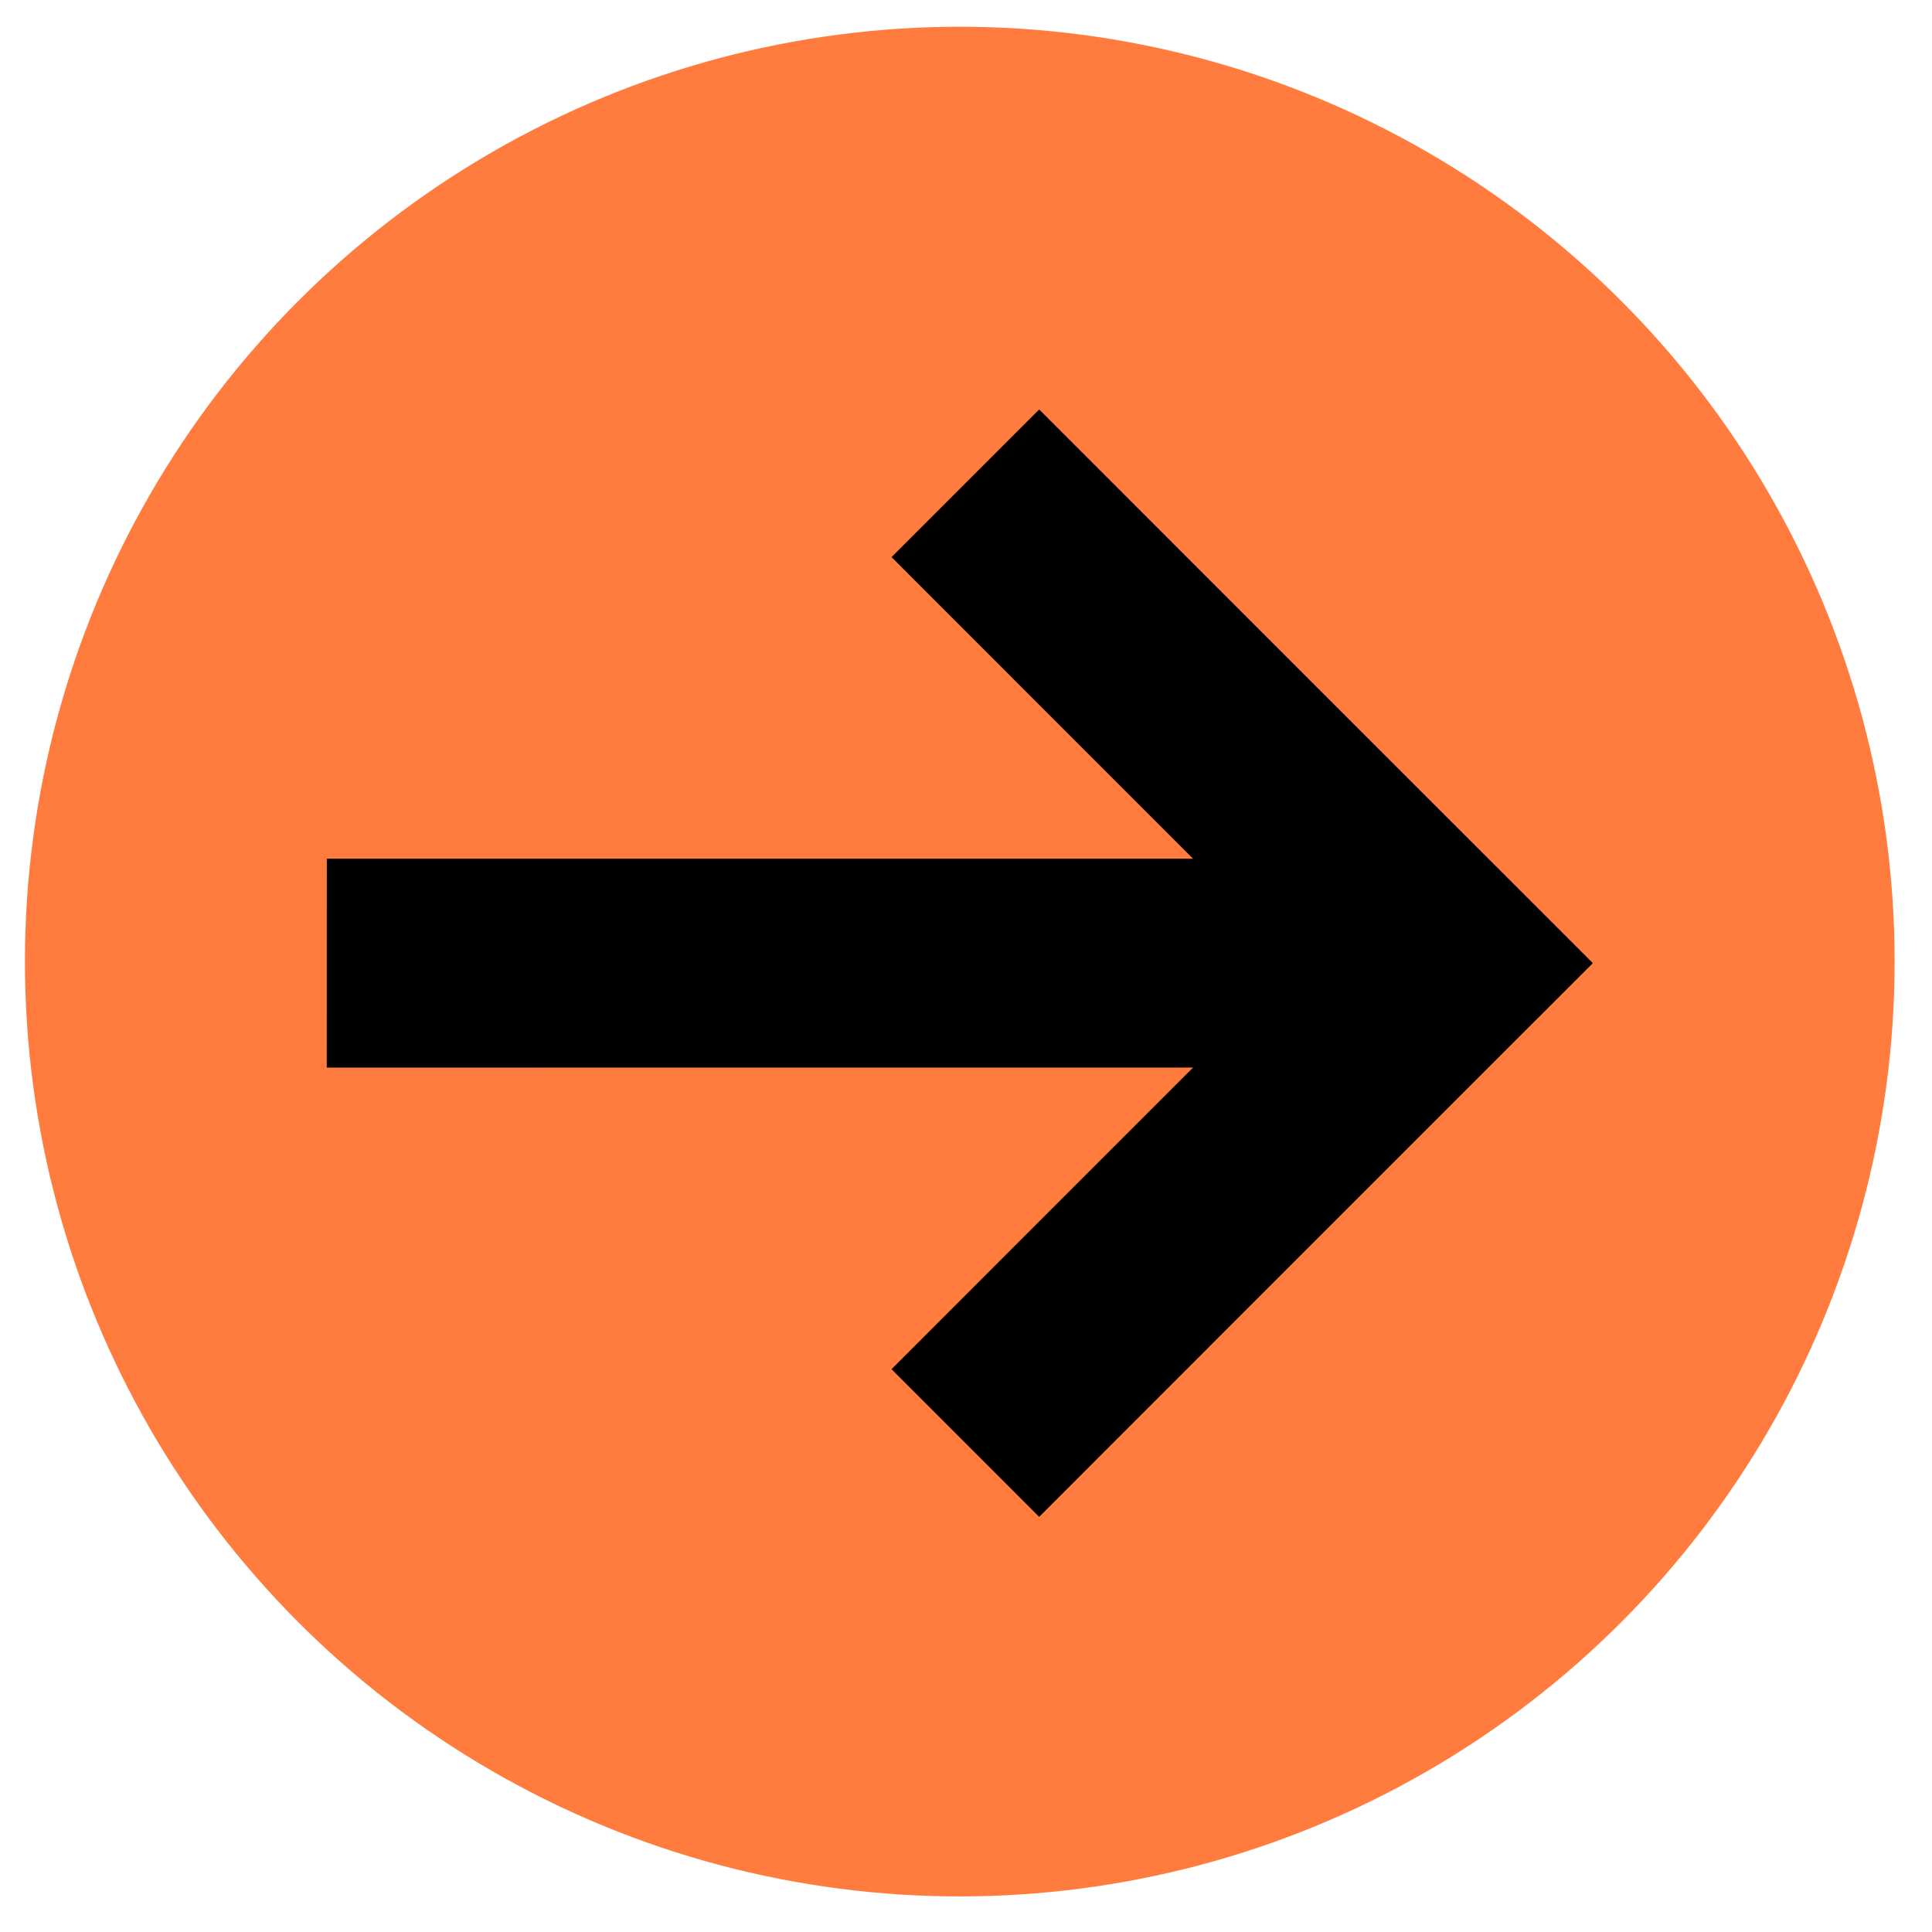
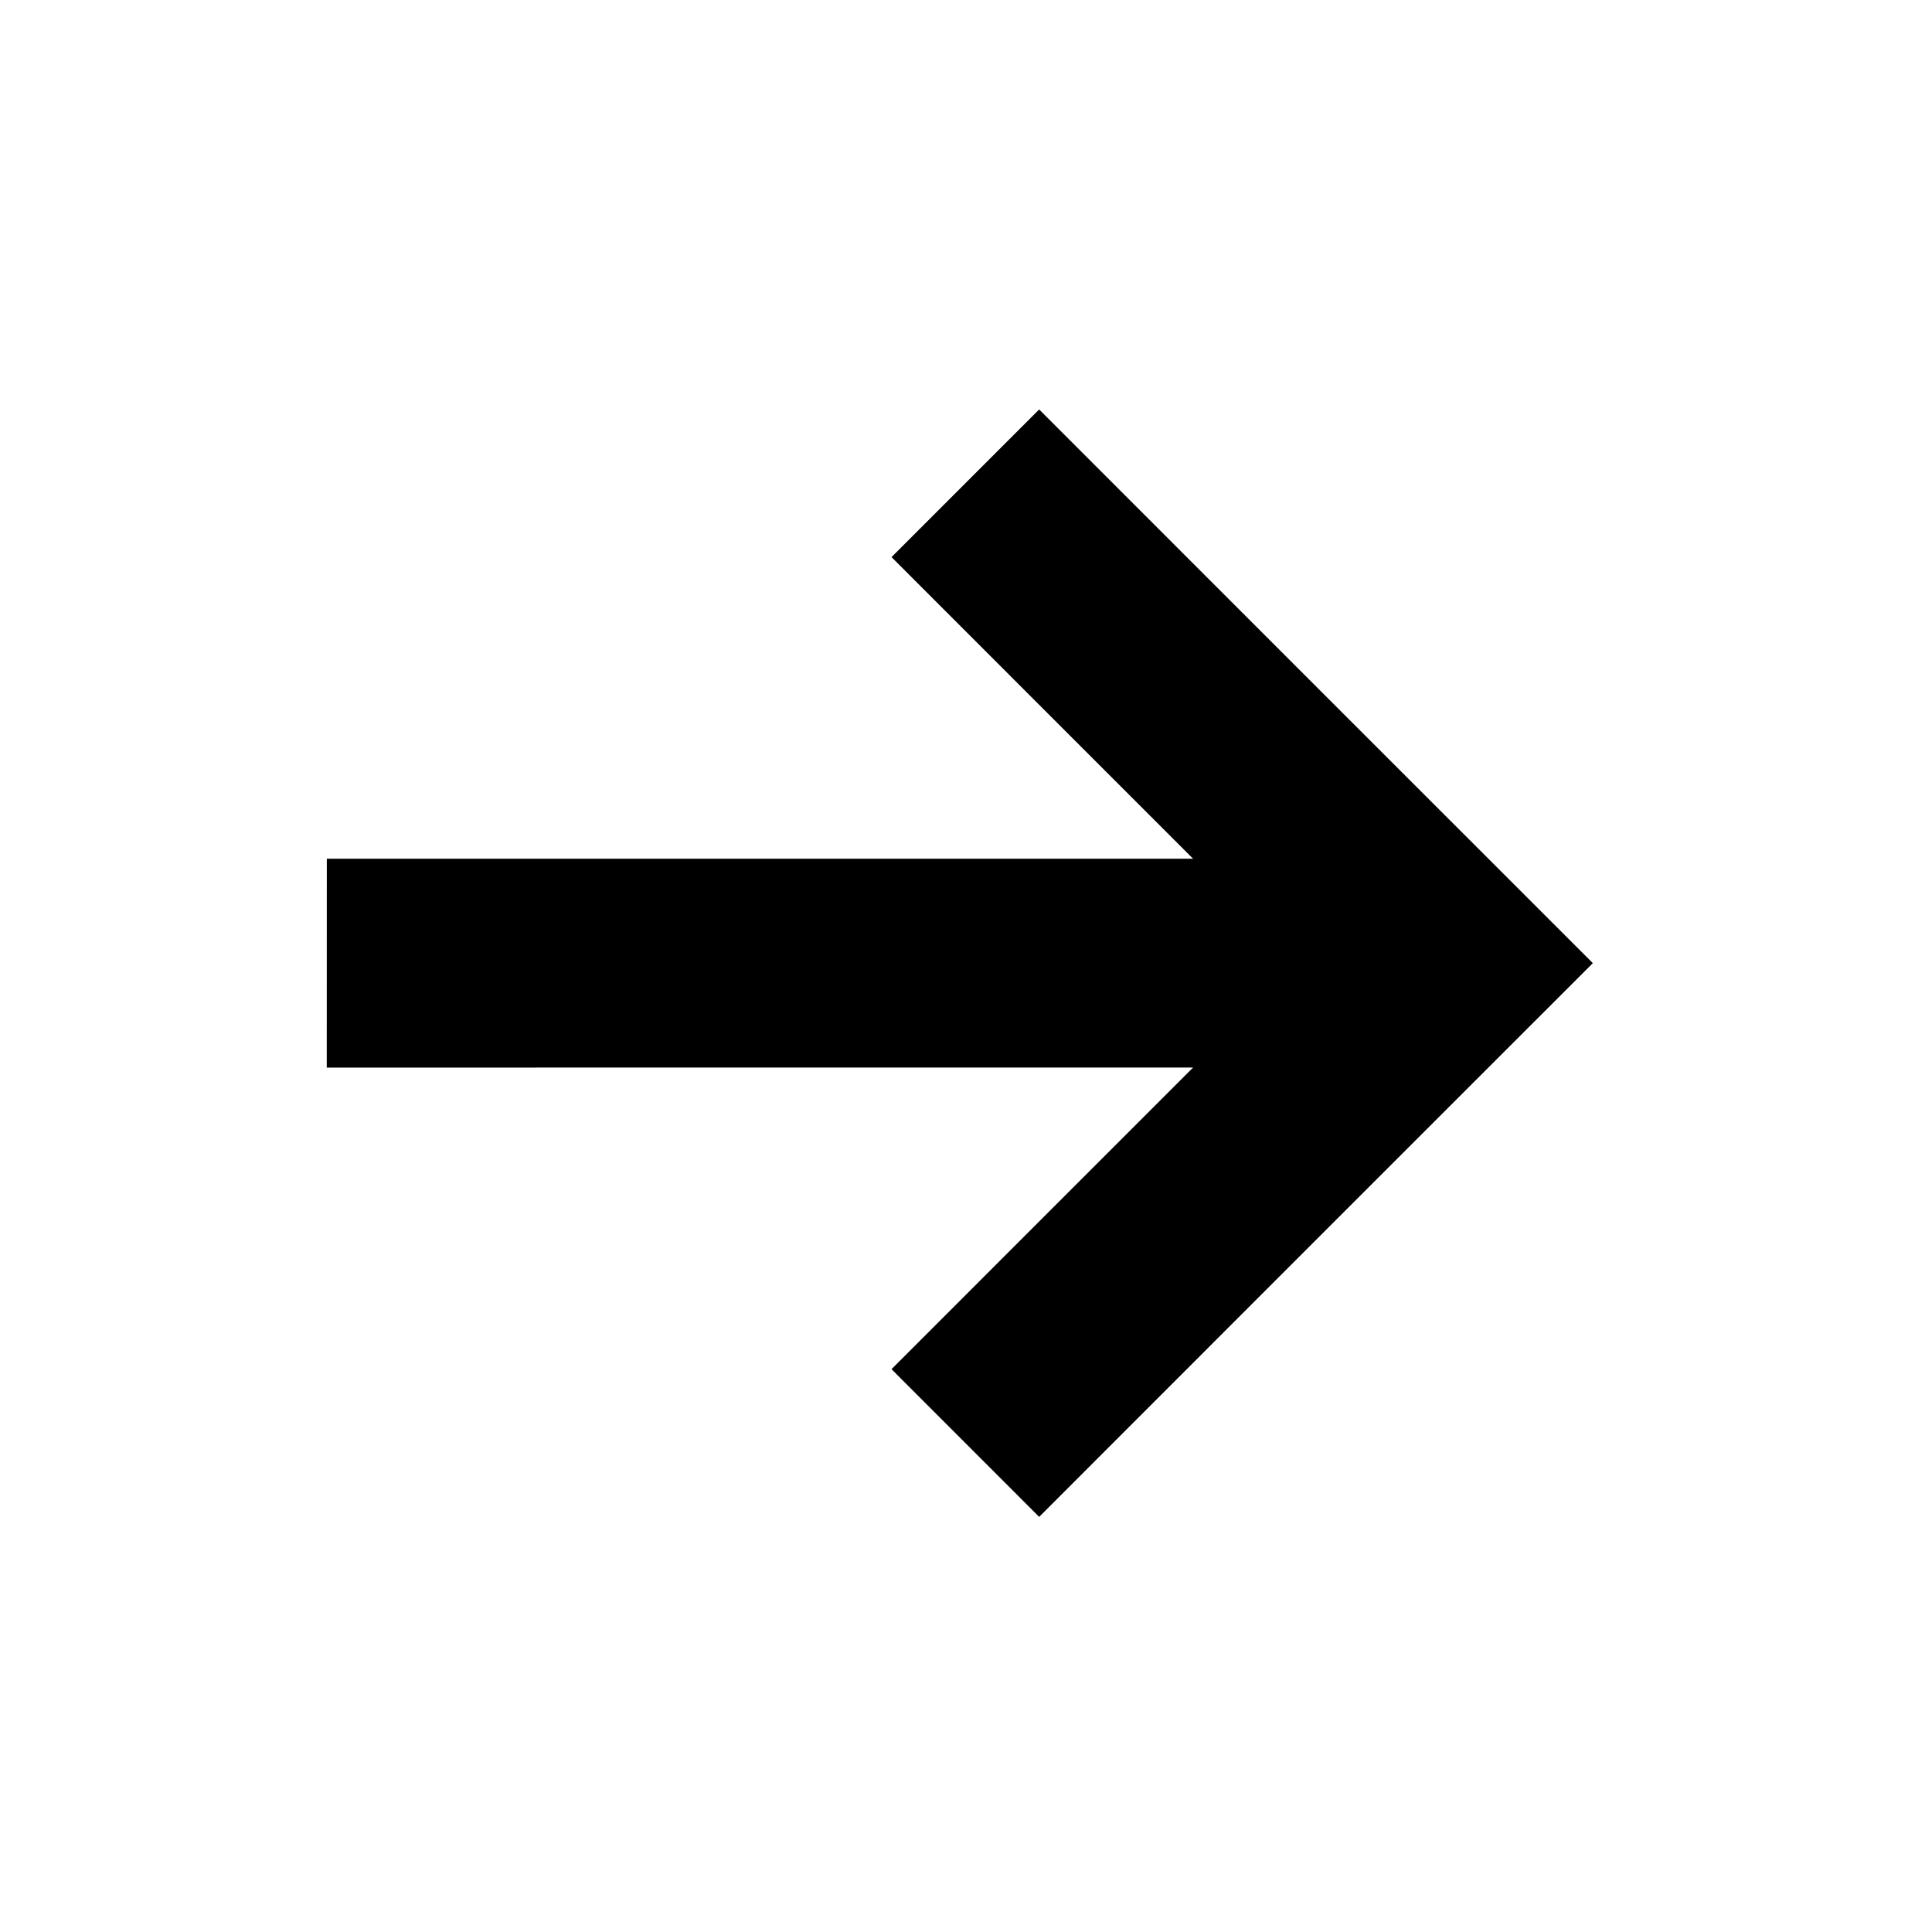
<svg xmlns="http://www.w3.org/2000/svg" width="31" height="31" viewBox="0 0 31 31" fill="none">
-   <circle cx="15.4" cy="15.429" r="15" fill="#FF7C3E" />
  <path fill-rule="evenodd" clip-rule="evenodd" d="M16.674 6.57L21.115 11.012L25.558 15.454L21.115 19.896L16.674 24.339L14.305 21.969L16.377 19.896L19.144 17.129L5.243 17.13L5.244 13.779L14.427 13.779L19.144 13.779L16.377 11.012L14.305 8.939L16.674 6.57Z" fill="black" />
</svg>